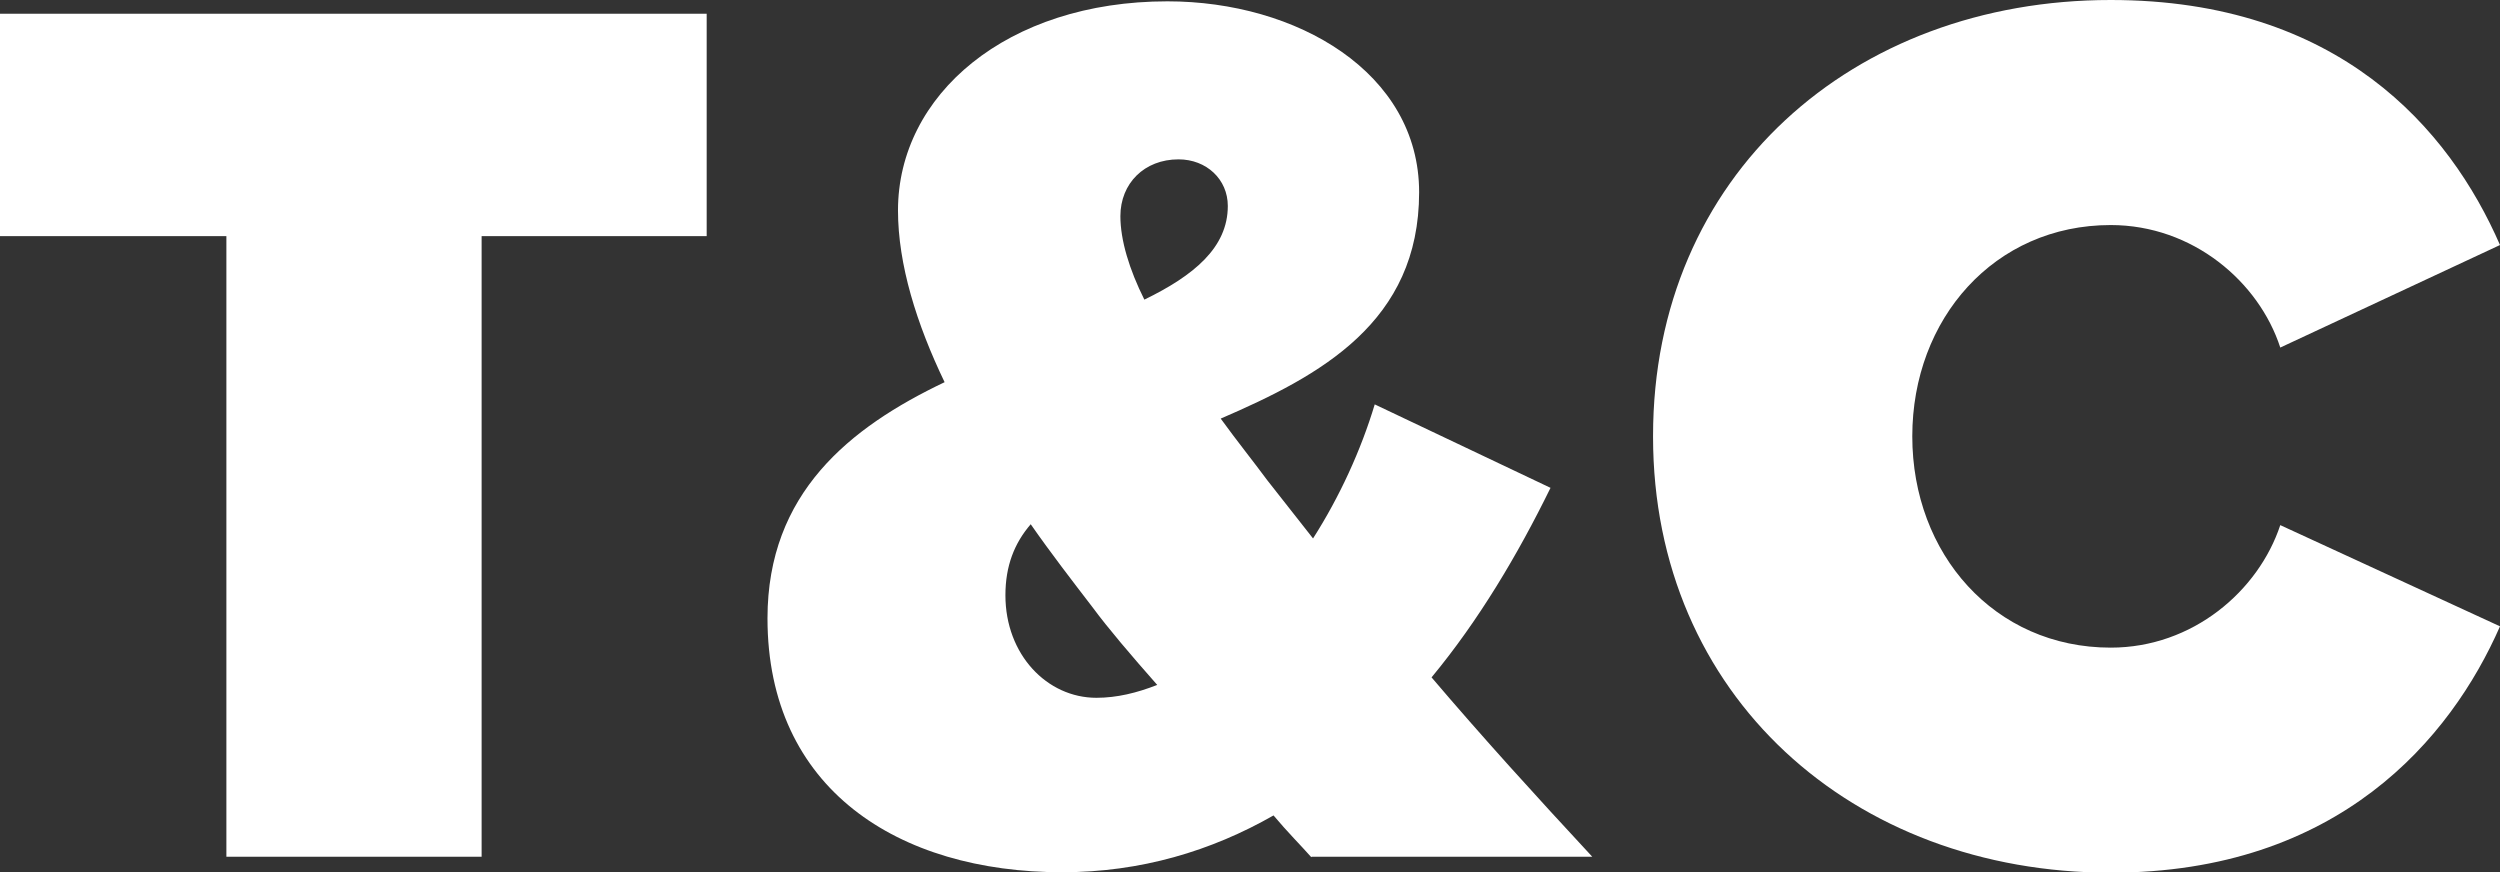
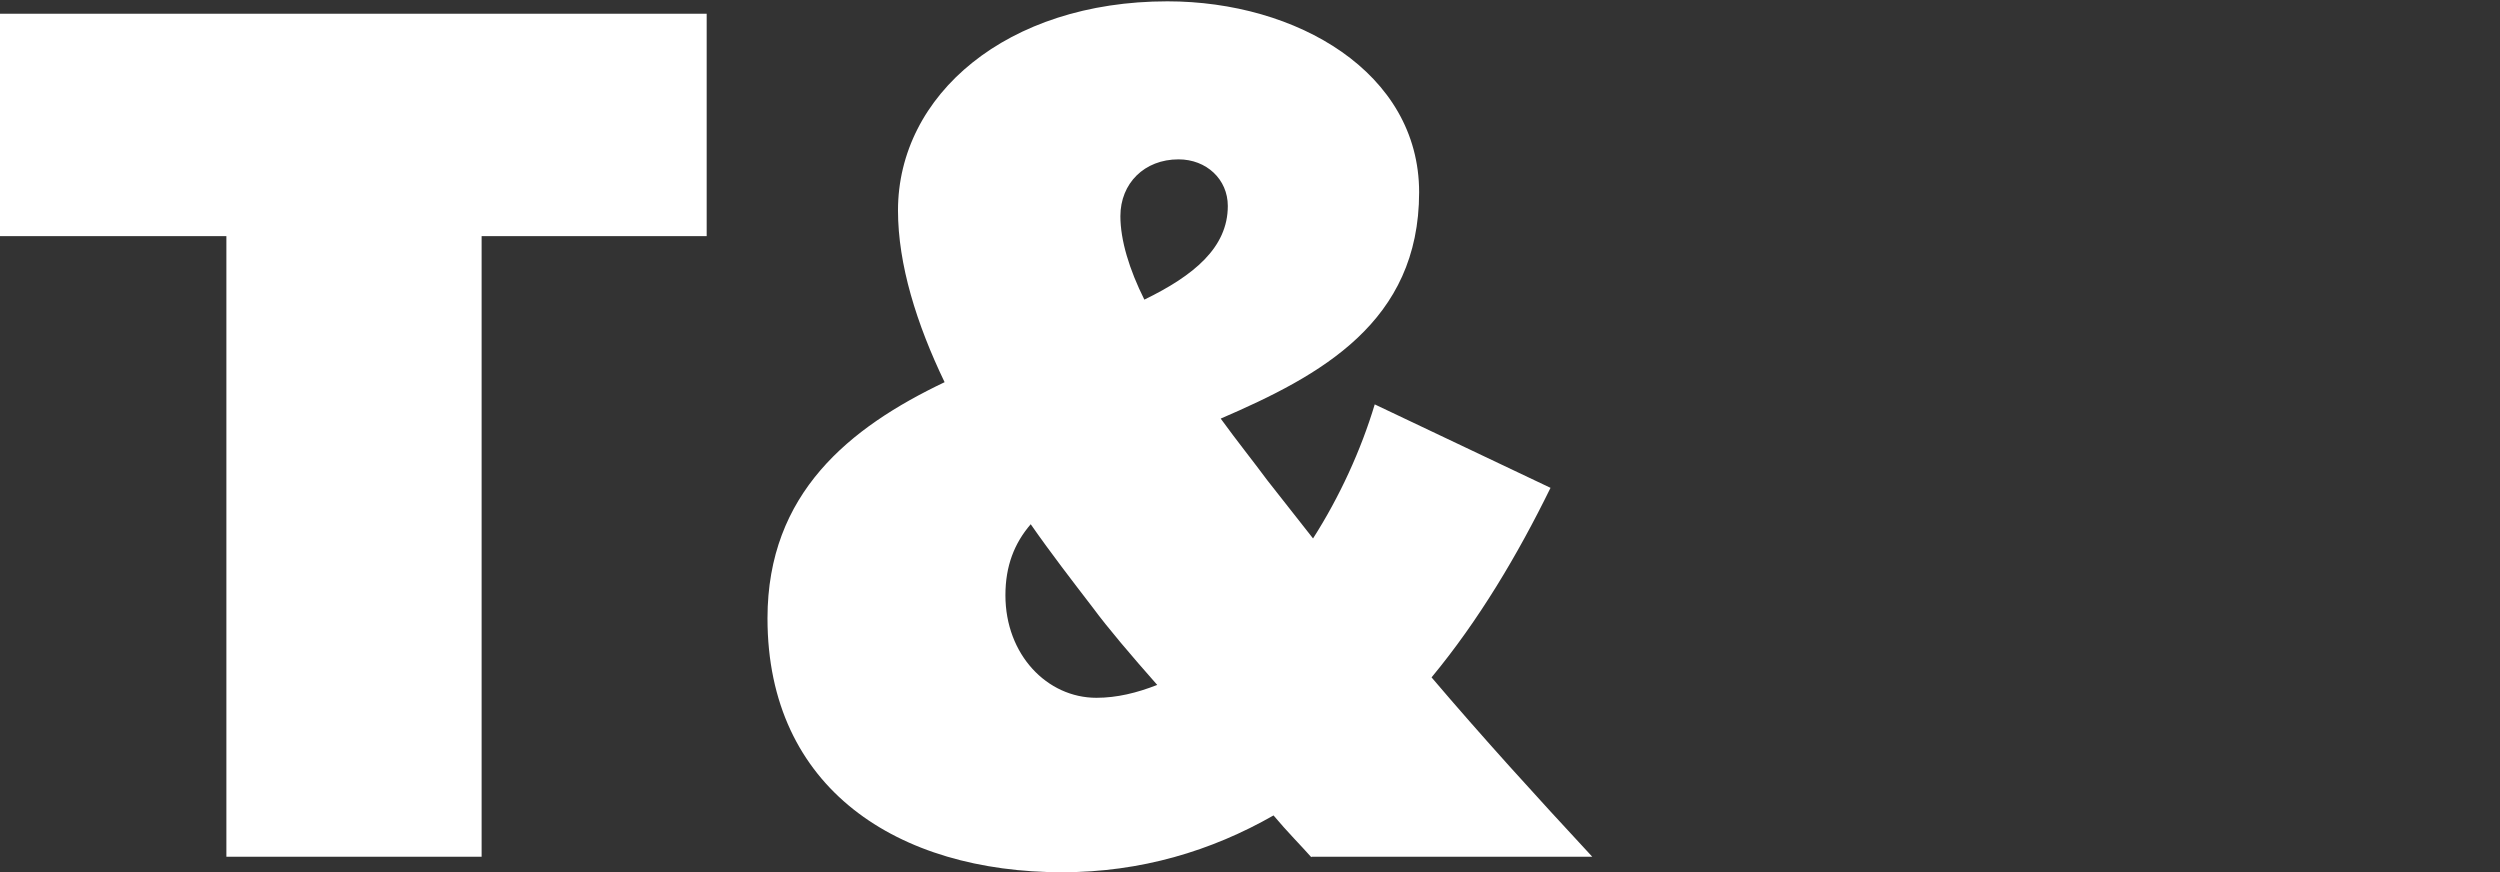
<svg xmlns="http://www.w3.org/2000/svg" id="Layer_1" data-name="Layer 1" viewBox="0 0 56.32 19.65">
  <rect x="0" y="0" width="56.32" height="19.65" fill="#333333" stroke="none" />
  <path fill="white" d="M5.1,19.31V5.32H0V.31h15.92v5.01h-5.07v13.98h-5.75Z" />
  <path fill="white" d="M29.54,19.31c-.23-.26-.54-.57-.85-.94-1.4.8-2.99,1.28-4.76,1.28-3.7,0-6.64-1.88-6.64-5.72,0-2.82,1.85-4.3,3.99-5.32-.63-1.31-1.05-2.65-1.05-3.87C20.23,2.14,22.68.03,26.3.03c2.91,0,5.67,1.6,5.67,4.3,0,2.93-2.22,4.13-4.47,5.1.37.51.74.97,1.05,1.39l1.03,1.31c.6-.94,1.08-1.99,1.39-3.02l3.96,1.88c-.74,1.51-1.62,2.99-2.68,4.27,1.14,1.34,2.33,2.65,3.62,4.04h-6.32ZM26.07,15.43c-.6-.68-1.11-1.28-1.45-1.74-.46-.6-.94-1.22-1.4-1.88-.37.43-.57.94-.57,1.6,0,1.34.94,2.31,2.05,2.31.46,0,.91-.11,1.37-.29ZM25.78,6.75c1.11-.54,1.88-1.17,1.88-2.11,0-.6-.48-1.05-1.11-1.05-.77,0-1.31.54-1.31,1.28,0,.54.2,1.2.54,1.88Z" />
-   <path fill="white" d="M37.24,9.82c0-5.87,4.5-9.82,10.31-9.82,5.13,0,7.63,2.9,8.77,5.52l-4.95,2.31c-.48-1.48-1.97-2.76-3.82-2.76-2.62,0-4.47,2.11-4.47,4.76s1.85,4.76,4.47,4.76c1.85,0,3.33-1.28,3.82-2.76l4.95,2.28c-1.11,2.53-3.64,5.55-8.77,5.55-5.81,0-10.31-3.99-10.31-9.82Z" />
</svg>